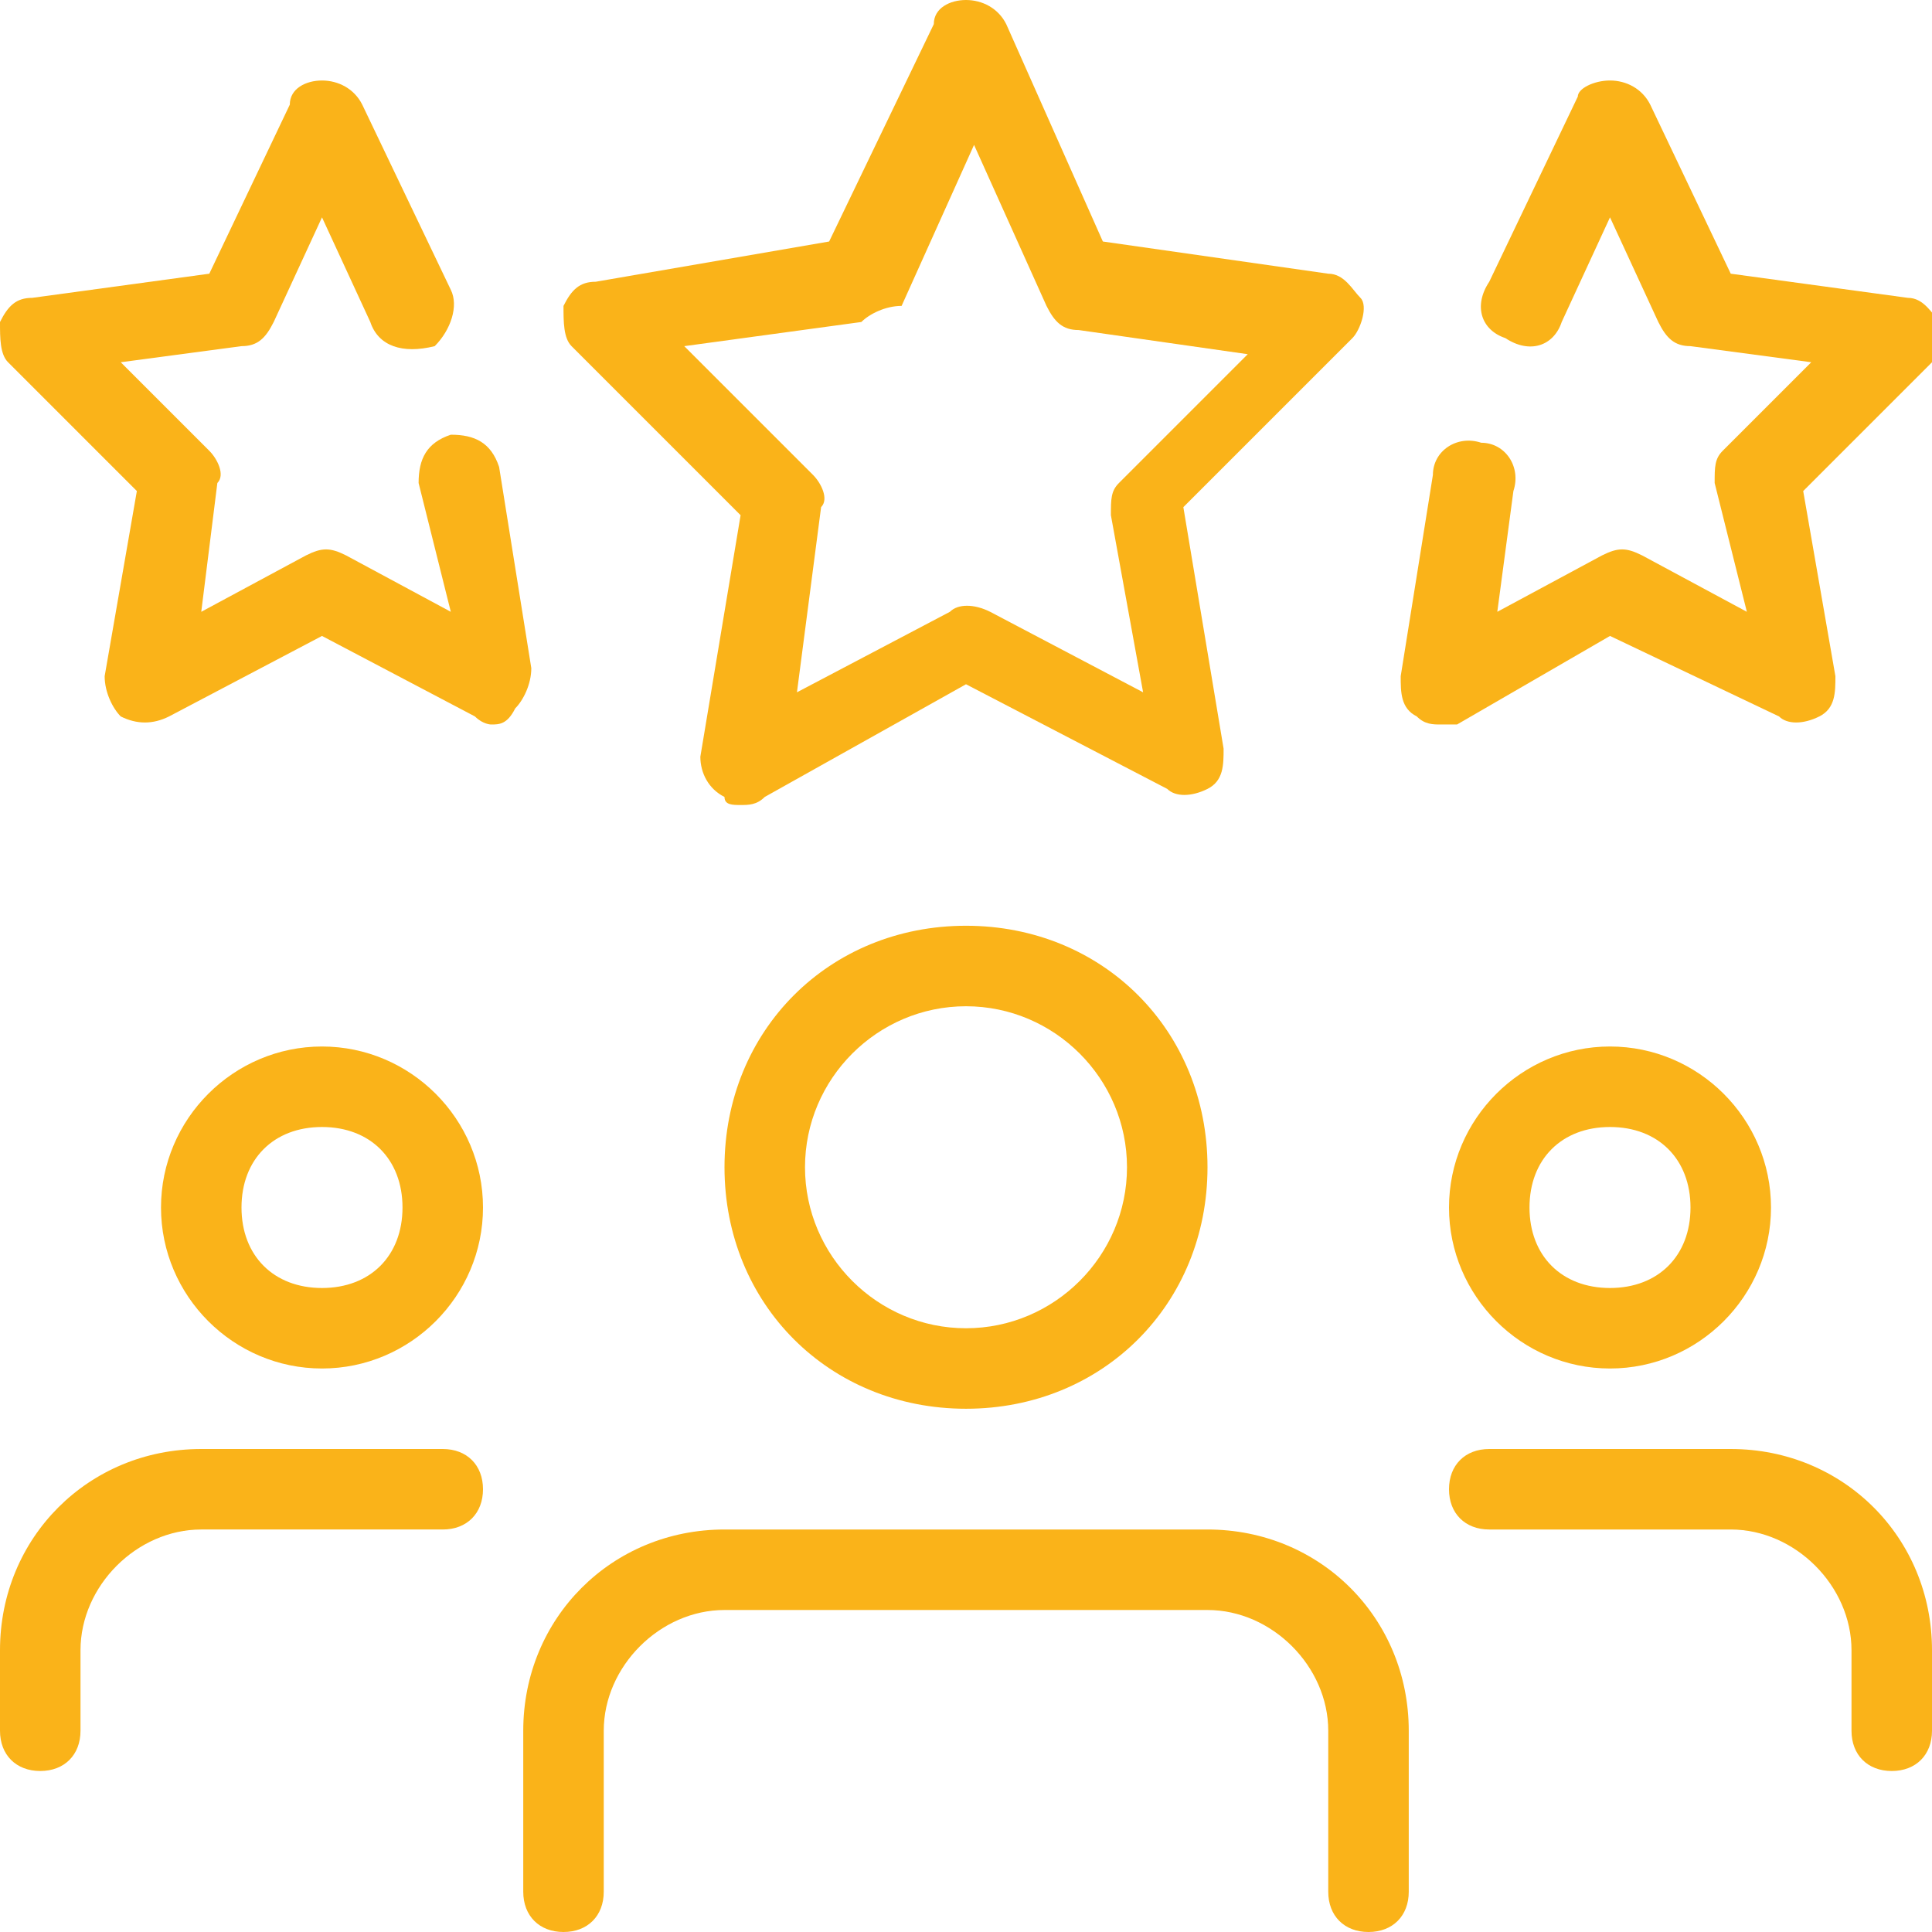
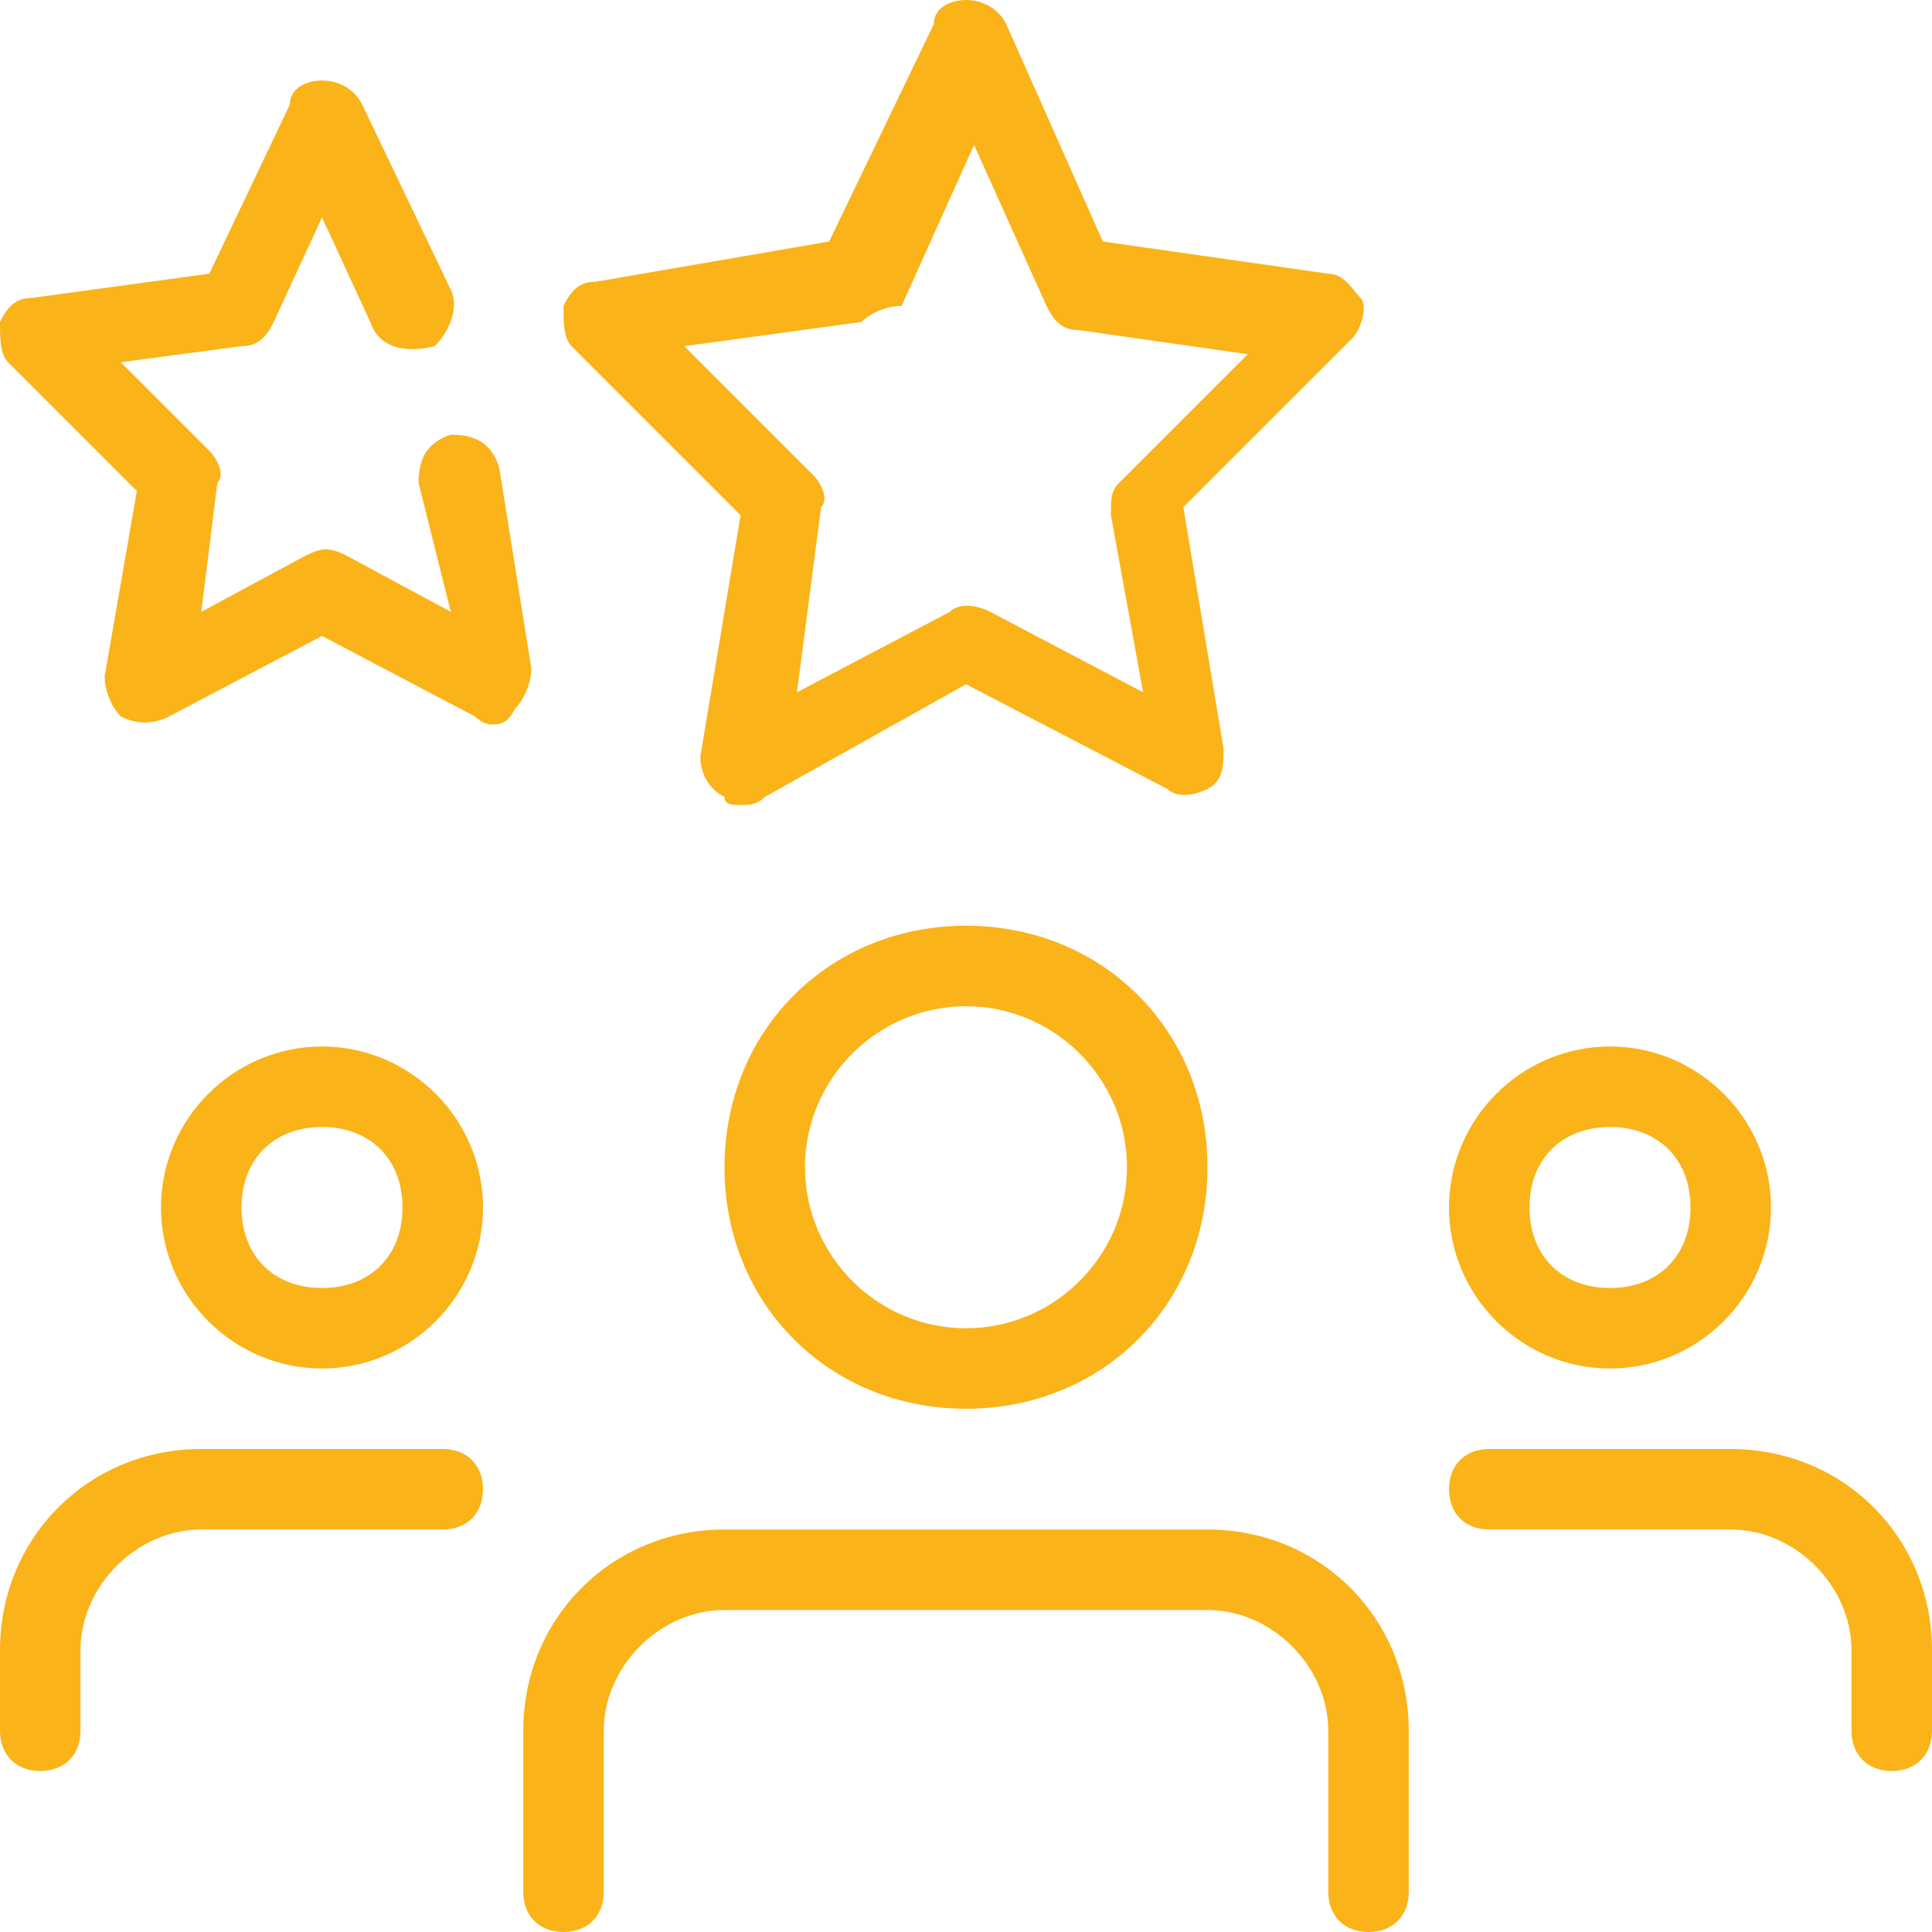
<svg xmlns="http://www.w3.org/2000/svg" version="1.1" width="512" height="512" x="0" y="0" viewBox="0 0 24 24" style="enable-background:new 0 0 512 512" xml:space="preserve" class="">
  <g>
    <g>
      <path d="m20 17c-1.1 0-2-.9-2-2s.9-2 2-2 2 .9 2 2-.9 2-2 2zm0-3c-.6 0-1 .4-1 1s.4 1 1 1 1-.4 1-1-.4-1-1-1z" fill="#fab319" data-original="#000000" />
    </g>
    <g>
      <path d="m23.5 22c-.3 0-.5-.2-.5-.5v-1c0-.8-.7-1.5-1.5-1.5h-3c-.3 0-.5-.2-.5-.5s.2-.5.5-.5h3c1.4 0 2.5 1.1 2.5 2.5v1c0 .3-.2.5-.5.5z" fill="#fab319" data-original="#000000" />
    </g>
    <g>
      <path d="m4 17c-1.1 0-2-.9-2-2s.9-2 2-2 2 .9 2 2-.9 2-2 2zm0-3c-.6 0-1 .4-1 1s.4 1 1 1 1-.4 1-1-.4-1-1-1z" fill="#fab319" data-original="#000000" />
    </g>
    <g>
      <path d="m.5 22c-.3 0-.5-.2-.5-.5v-1c0-1.4 1.1-2.5 2.5-2.5h3c.3 0 .5.2.5.5s-.2.5-.5.5h-3c-.8 0-1.5.7-1.5 1.5v1c0 .3-.2.5-.5.5z" fill="#fab319" data-original="#000000" />
    </g>
    <g>
      <path d="m12 17.5c-1.7 0-3-1.3-3-3s1.3-3 3-3 3 1.3 3 3-1.3 3-3 3zm0-5c-1.1 0-2 .9-2 2s.9 2 2 2 2-.9 2-2-.9-2-2-2z" fill="#fab319" data-original="#000000" />
    </g>
    <g>
      <path d="m17 24c-.3 0-.5-.2-.5-.5v-2c0-.8-.7-1.5-1.5-1.5h-6c-.8 0-1.5.7-1.5 1.5v2c0 .3-.2.5-.5.5s-.5-.2-.5-.5v-2c0-1.4 1.1-2.5 2.5-2.5h6c1.4 0 2.5 1.1 2.5 2.5v2c0 .3-.2.5-.5.5z" fill="#fab319" data-original="#000000" />
    </g>
    <g>
      <path d="m9.2 10c-.1 0-.2 0-.2-.1-.2-.1-.3-.3-.3-.5l.5-3-2.1-2.1c-.1-.1-.1-.3-.1-.5.1-.2.2-.3.4-.3l2.9-.5 1.3-2.7c0-.2.2-.3.4-.3.2 0 .4.1.5.3l1.2 2.7 2.8.4c.2 0 .3.2.4.3s0 .4-.1.5l-2.1 2.1.5 3c0 .2 0 .4-.2.5s-.4.1-.5 0l-2.5-1.3-2.5 1.4c-.1.1-.2.1-.3.1zm-.7-5.7 1.6 1.6c.1.1.2.3.1.4l-.3 2.3 1.9-1c.1-.1.3-.1.5 0l1.9 1-.4-2.2c0-.2 0-.3.1-.4l1.6-1.6-2.1-.3c-.2 0-.3-.1-.4-.3l-.9-2-.9 2c-.2 0-.4.1-.5.2z" fill="#fab319" data-original="#000000" />
    </g>
    <g>
-       <path d="m17.9 9c-.1 0-.2 0-.3-.1-.2-.1-.2-.3-.2-.5l.4-2.5c0-.3.3-.5.6-.4.3 0 .5.3.4.6l-.2 1.5 1.3-.7c.2-.1.3-.1.5 0l1.3.7-.4-1.6c0-.2 0-.3.1-.4l1.1-1.1-1.5-.2c-.2 0-.3-.1-.4-.3l-.6-1.3-.6 1.3c-.1.3-.4.4-.7.2-.3-.1-.4-.4-.2-.7l1.1-2.3c0-.1.2-.2.4-.2.2 0 .4.1.5.3l1 2.1 2.2.3c.2 0 .3.2.4.3.1.2 0 .4-.1.5l-1.6 1.6.4 2.3c0 .2 0 .4-.2.5s-.4.1-.5 0l-2.1-1-1.9 1.1c-.1 0-.2 0-.2 0z" fill="#fab319" data-original="#000000" />
-     </g>
+       </g>
    <g>
      <path d="m6.1 9s-.1 0-.2-.1l-1.9-1-1.9 1c-.2.1-.4.1-.6 0-.1-.1-.2-.3-.2-.5l.4-2.3-1.6-1.6c-.1-.1-.1-.3-.1-.5.1-.2.2-.3.4-.3l2.2-.3 1-2.1c0-.2.2-.3.4-.3.2 0 .4.1.5.3l1.1 2.3c.1.2 0 .5-.2.7-.4.1-.7 0-.8-.3l-.6-1.3-.6 1.3c-.1.2-.2.3-.4.3l-1.5.2 1.1 1.1c.1.1.2.3.1.4l-.2 1.6 1.3-.7c.2-.1.3-.1.5 0l1.3.7-.4-1.6c0-.3.1-.5.4-.6.3 0 .5.1.6.4l.4 2.5c0 .2-.1.4-.2.5-.1.2-.2.2-.3.2z" fill="#fab319" data-original="#000000" />
    </g>
  </g>
</svg>